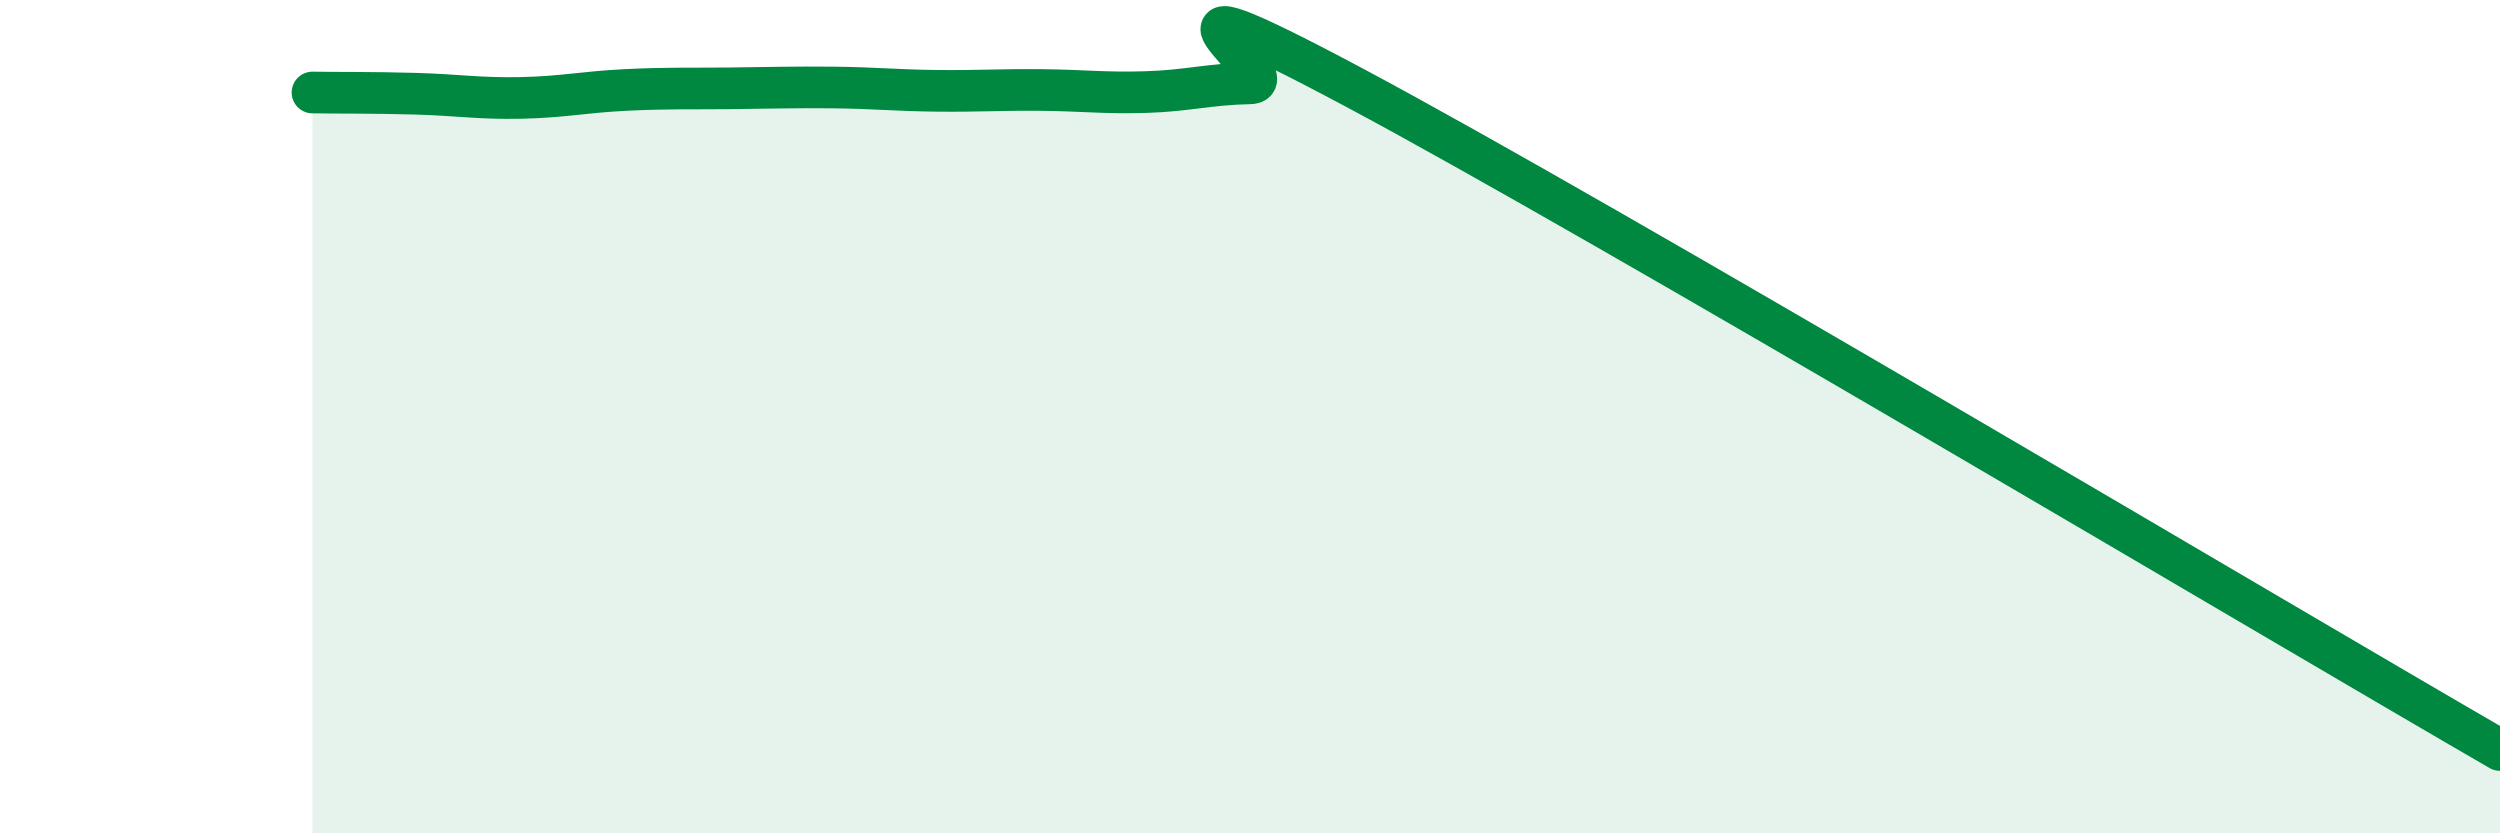
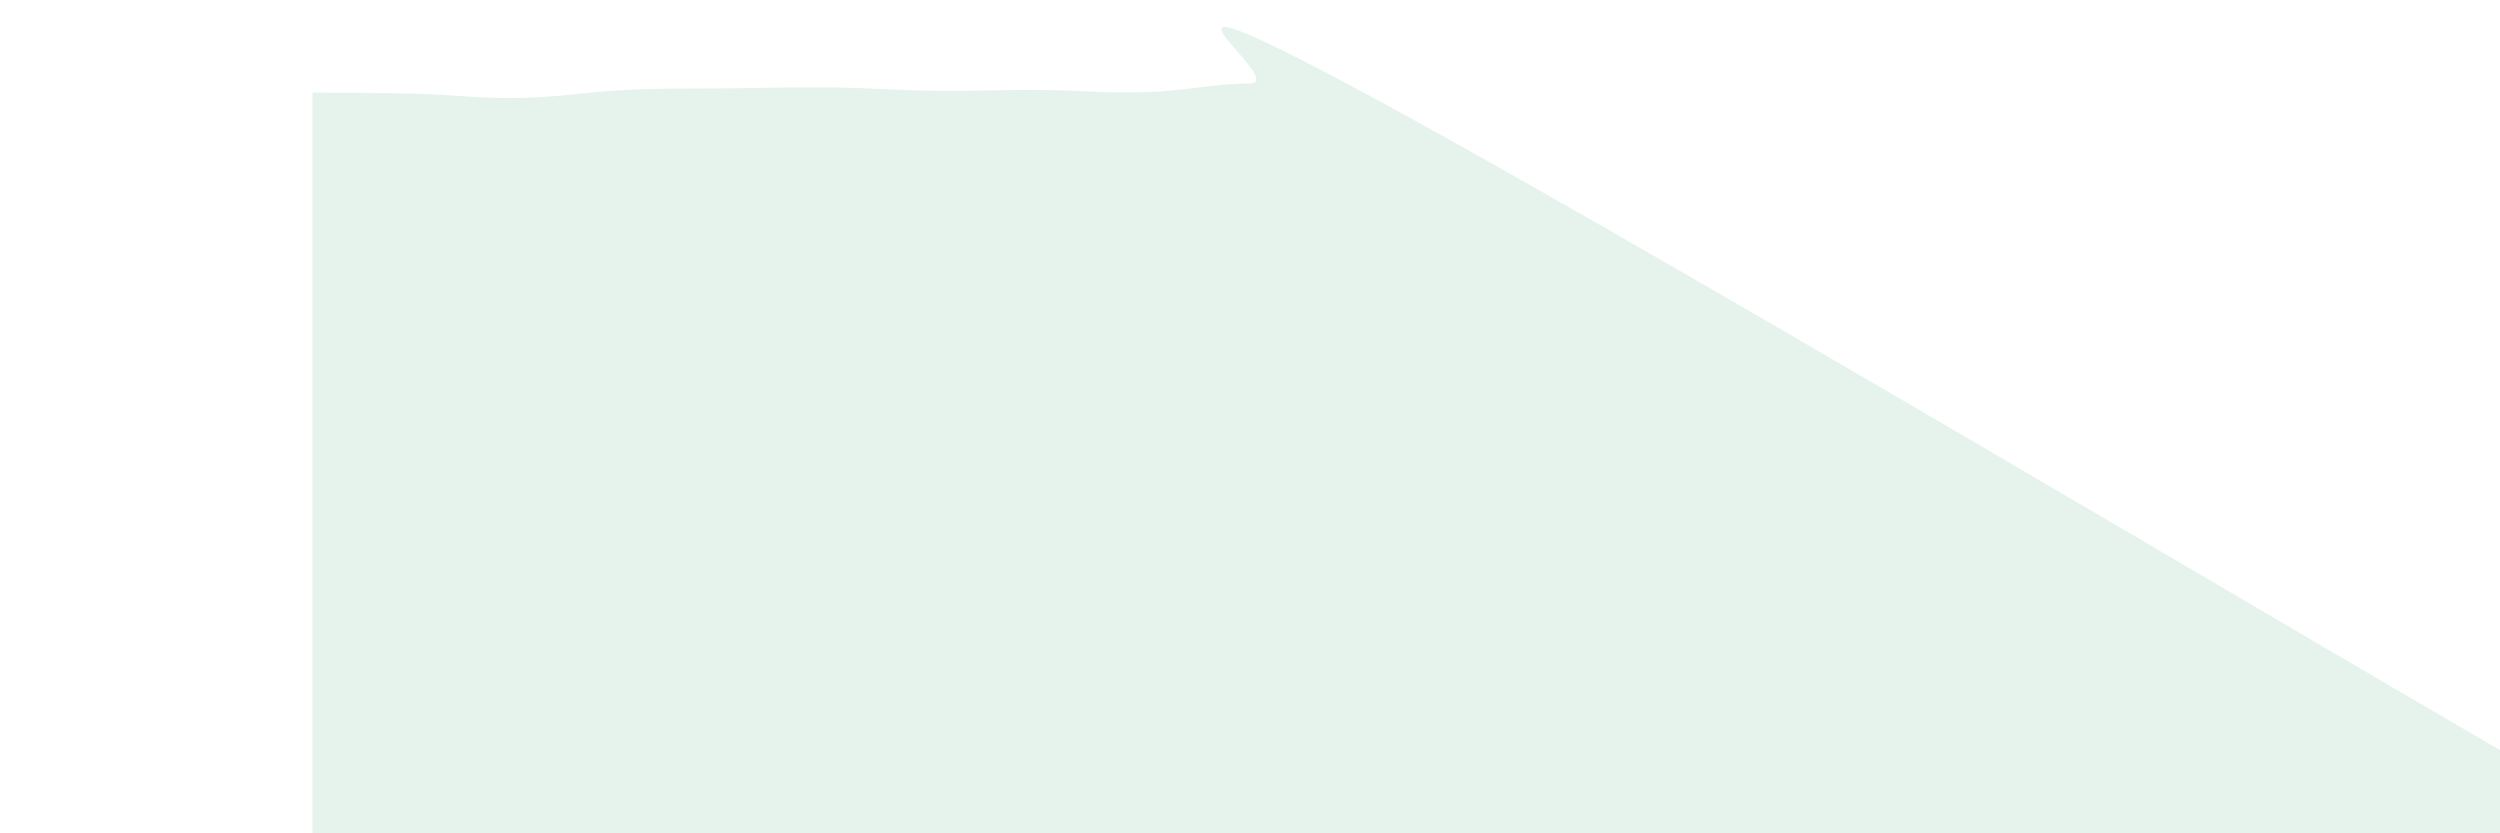
<svg xmlns="http://www.w3.org/2000/svg" width="60" height="20" viewBox="0 0 60 20">
  <path d="M 7.5,2.22 C 8,2.23 9,2.22 10,2.25 C 11,2.28 11.5,2.37 12.5,2.35 C 13.5,2.33 14,2.21 15,2.16 C 16,2.11 16.5,2.13 17.5,2.12 C 18.5,2.11 19,2.09 20,2.1 C 21,2.11 21.5,2.17 22.5,2.18 C 23.5,2.19 24,2.15 25,2.16 C 26,2.17 26.5,2.24 27.5,2.21 C 28.5,2.18 29,2.02 30,2 C 31,1.98 26.5,-1.1 32.5,2.1 C 38.5,5.3 54.5,14.82 60,18L60 20L7.5 20Z" fill="#008740" opacity="0.1" stroke-linecap="round" stroke-linejoin="round" />
-   <path d="M 7.5,2.22 C 8,2.23 9,2.22 10,2.25 C 11,2.28 11.5,2.37 12.5,2.35 C 13.5,2.33 14,2.21 15,2.16 C 16,2.11 16.5,2.13 17.5,2.12 C 18.5,2.11 19,2.09 20,2.1 C 21,2.11 21.5,2.17 22.5,2.18 C 23.5,2.19 24,2.15 25,2.16 C 26,2.17 26.5,2.24 27.5,2.21 C 28.5,2.18 29,2.02 30,2 C 31,1.98 26.5,-1.1 32.5,2.1 C 38.5,5.3 54.5,14.82 60,18" stroke="#008740" stroke-width="1" fill="none" stroke-linecap="round" stroke-linejoin="round" />
</svg>